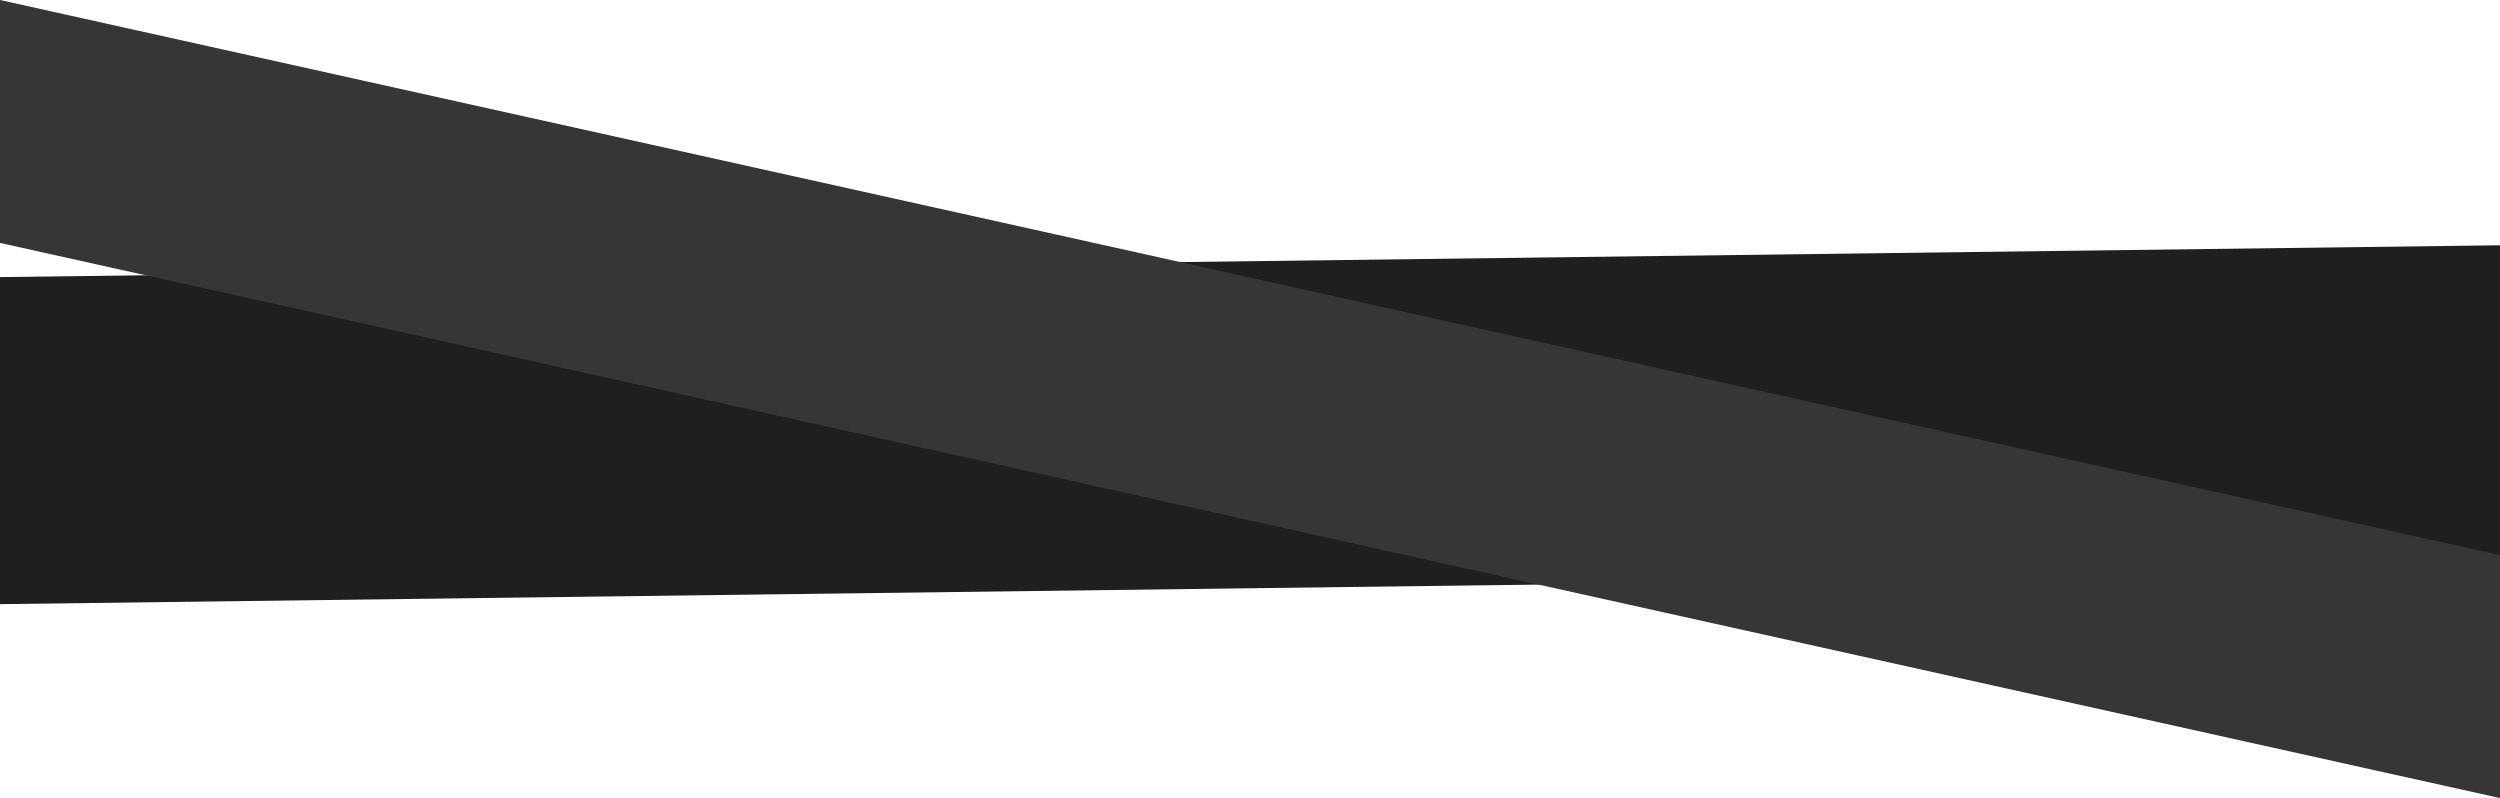
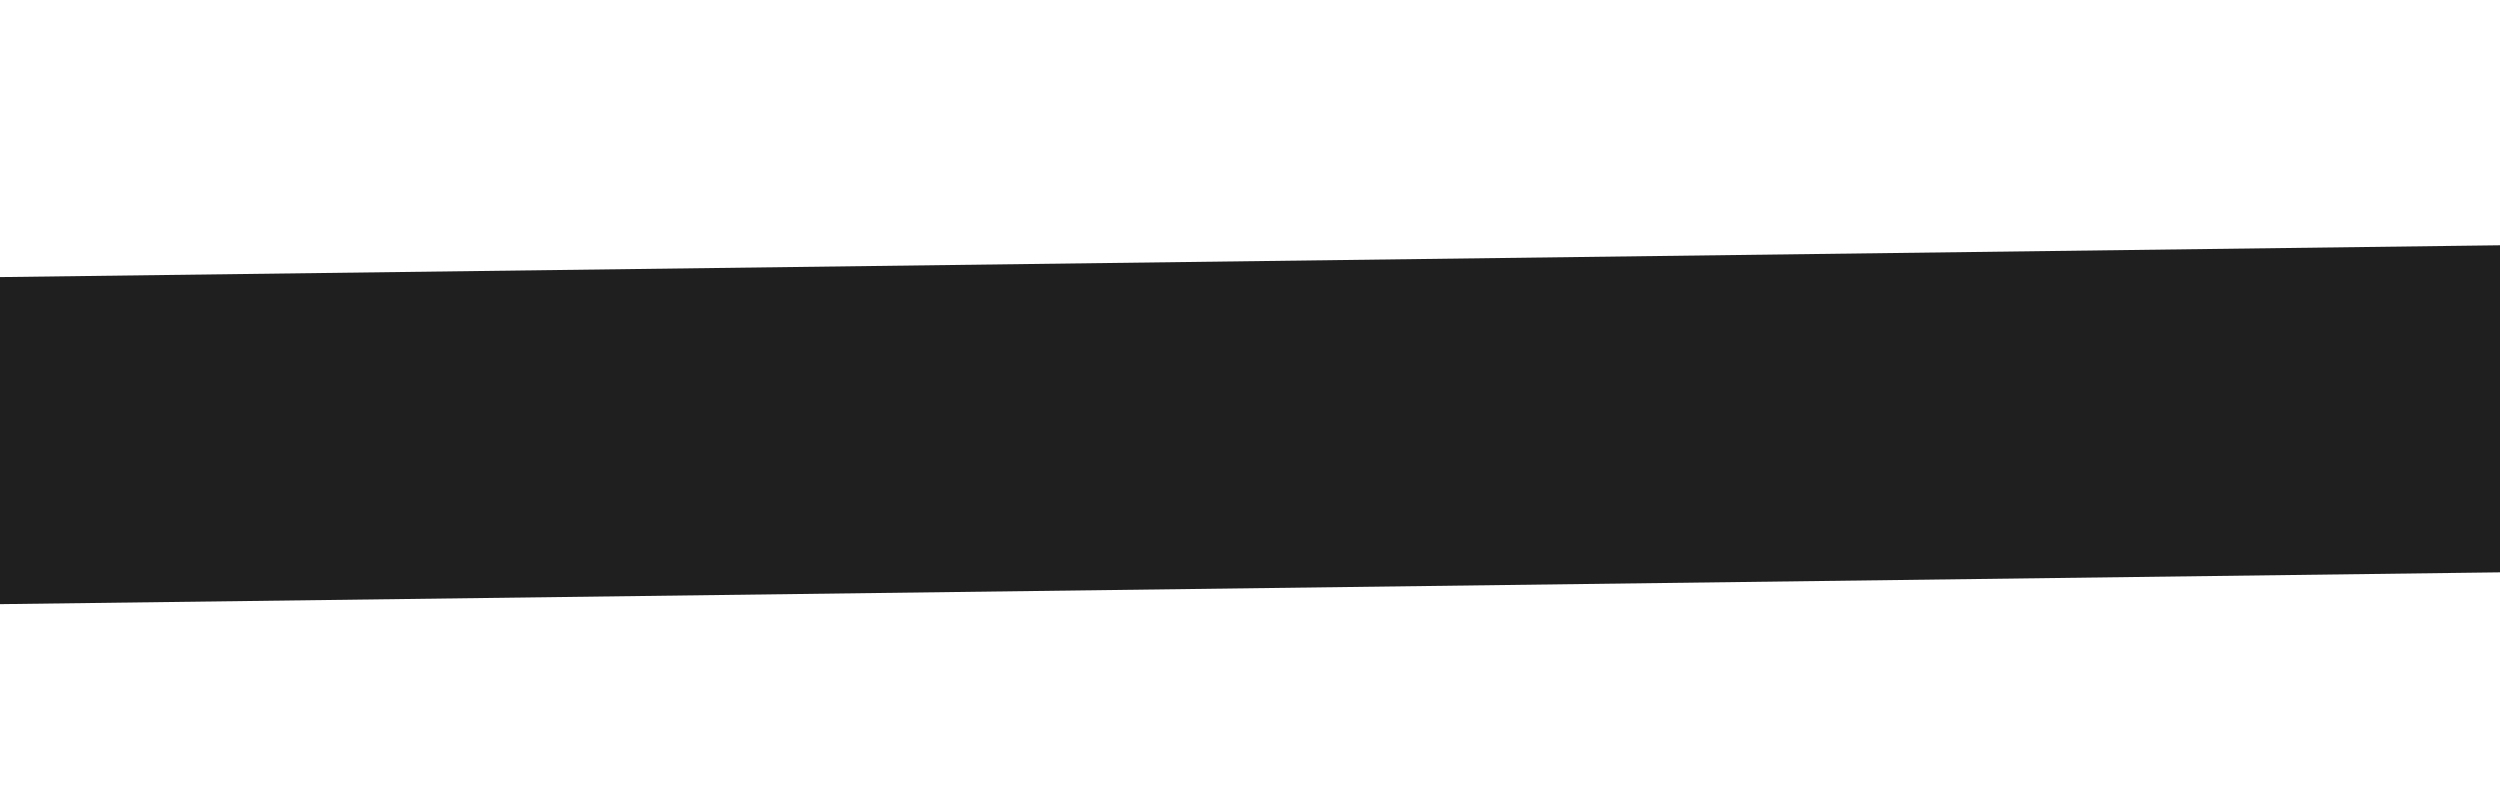
<svg xmlns="http://www.w3.org/2000/svg" version="1.1" x="0px" y="0px" width="960px" height="306.46px" viewBox="0 0 960 306.46" style="enable-background:new 0 0 960 306.46;" xml:space="preserve">
  <style type="text/css">
	.st0{fill:#1F1F1F;}
	.st1{fill:#363636;}
</style>
  <defs>
</defs>
  <polygon class="st0" points="960,219.778 0,231.995 0,106.404 960,94.187 " />
-   <polygon class="st1" points="960,306.46 0,93.286 0,0 960,213.174 " />
</svg>